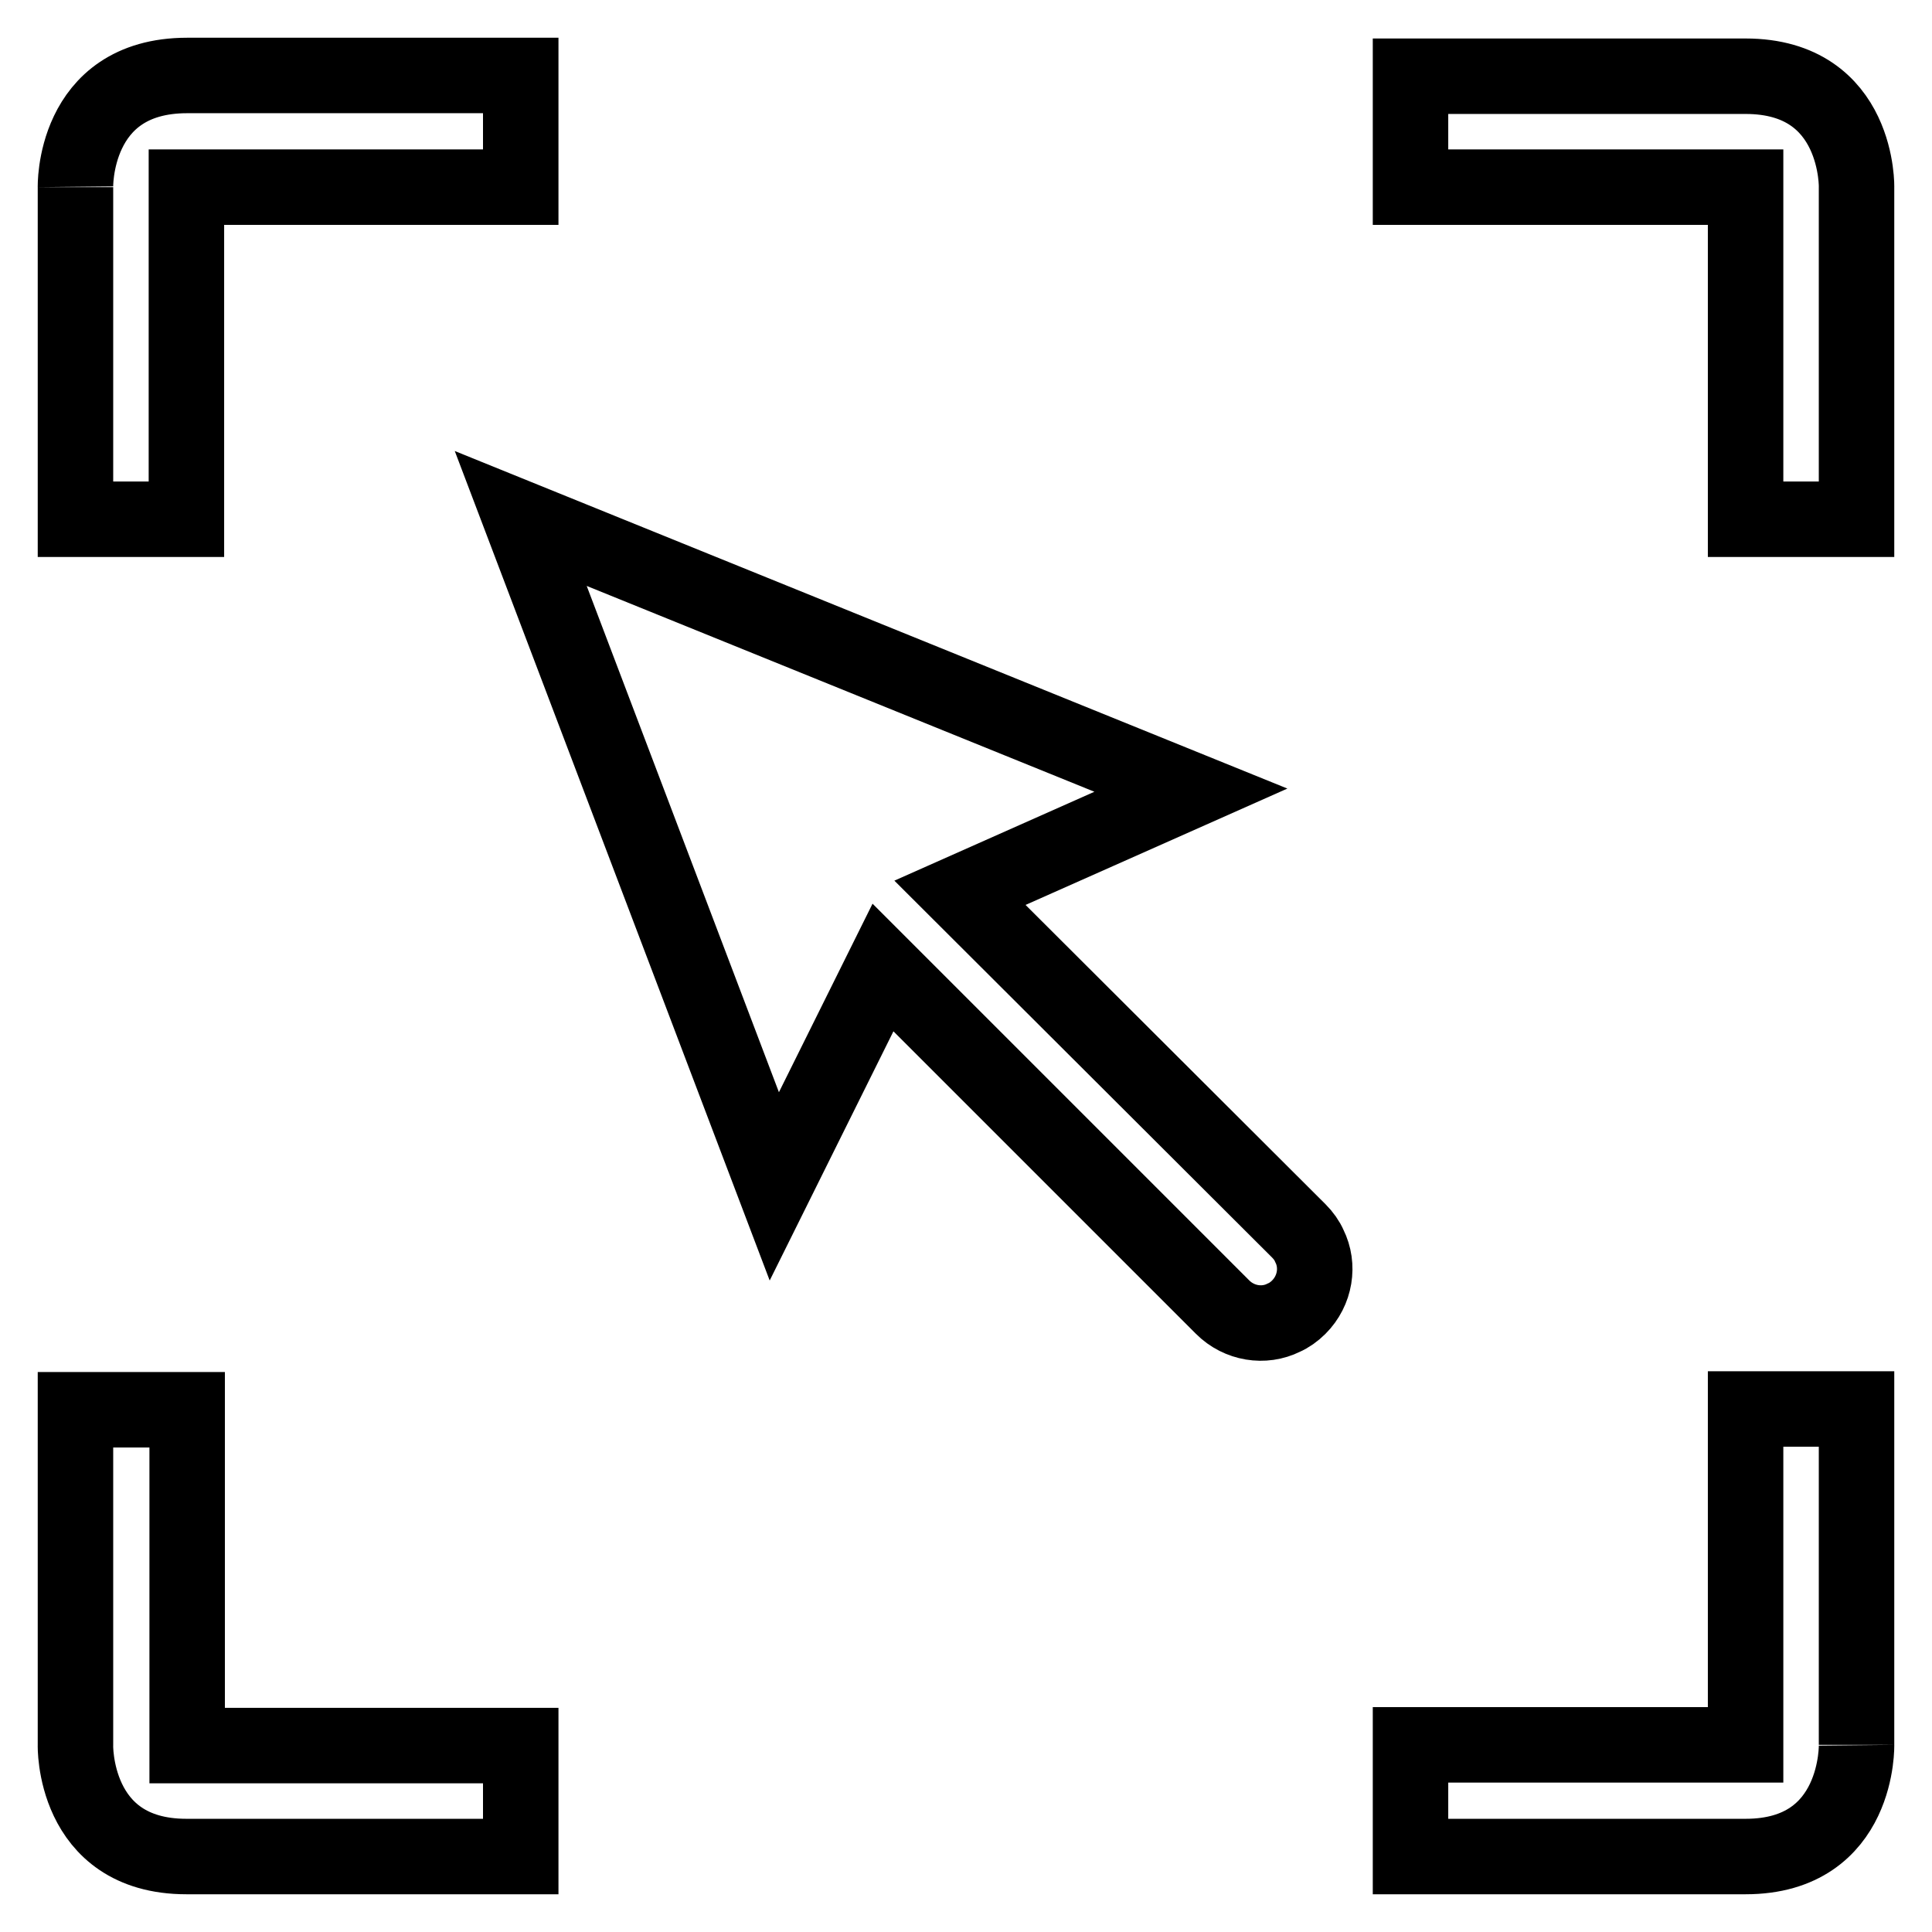
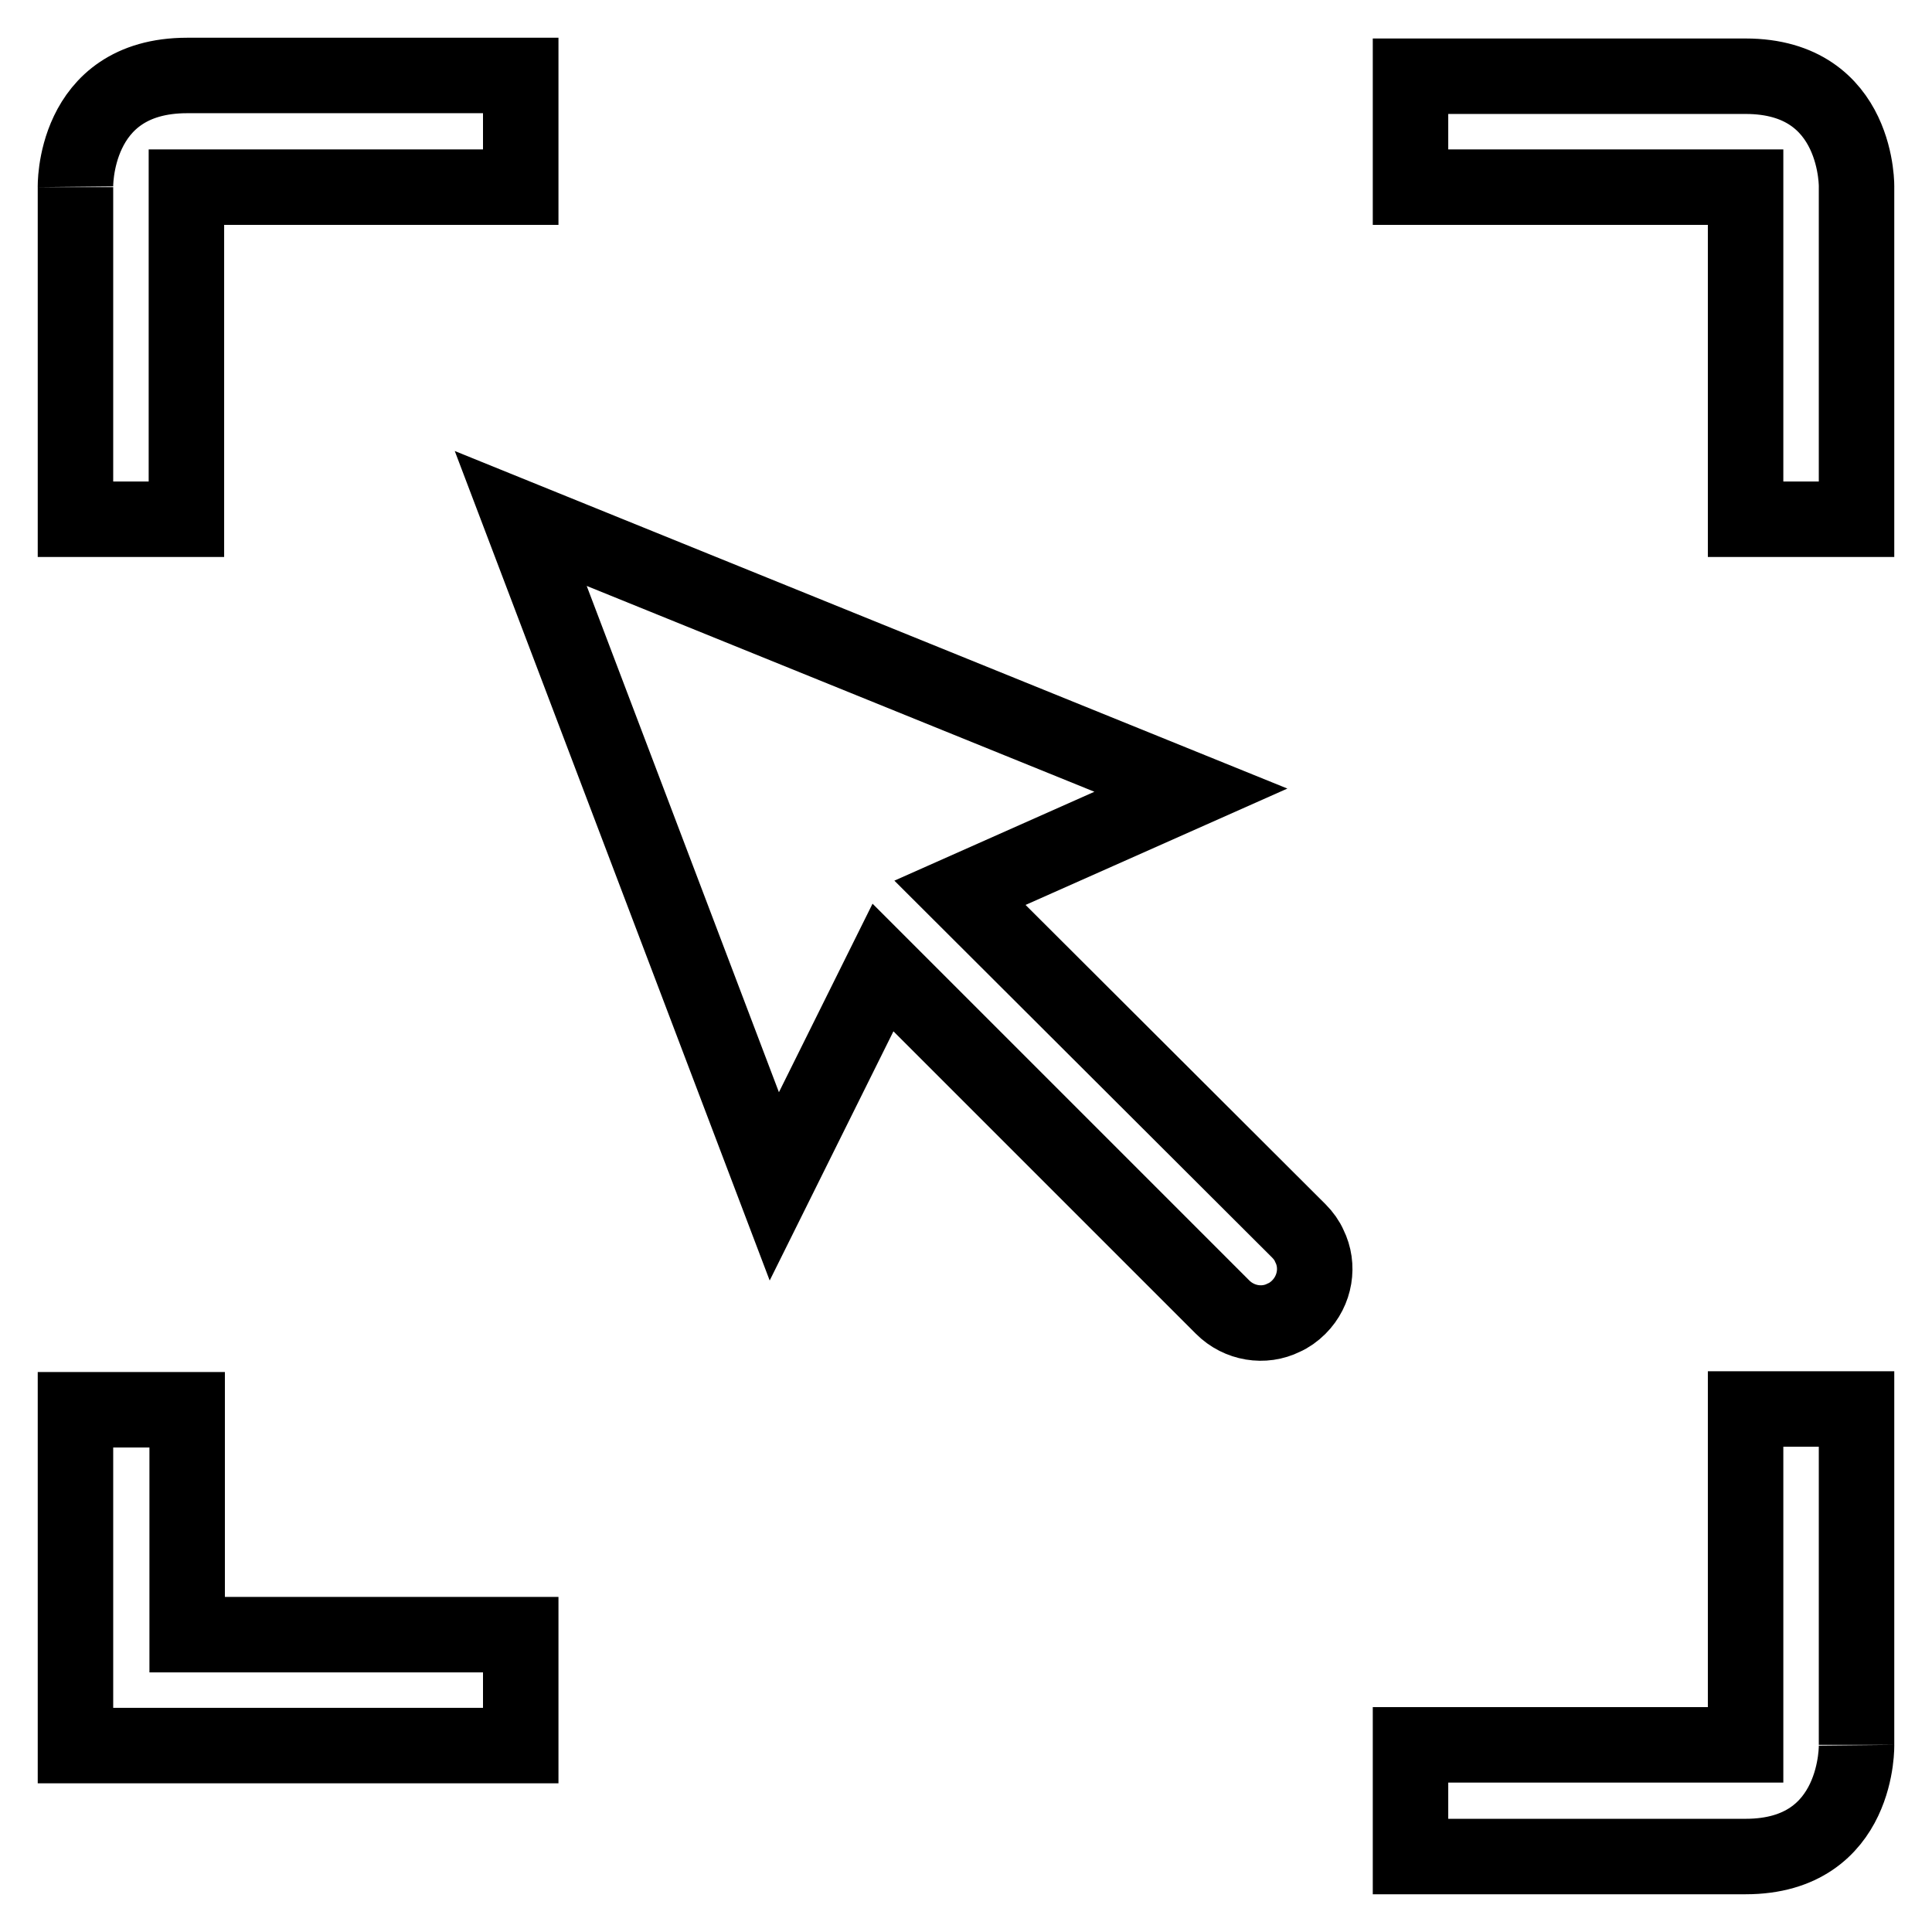
<svg xmlns="http://www.w3.org/2000/svg" version="1.1" x="0px" y="0px" viewBox="0 0 256 256" enable-background="new 0 0 256 256" xml:space="preserve">
  <g>
-     <path stroke-width="10" fill-opacity="0" stroke="#000000" d="M10,24.8v44h14.7v-44H69V10H24.8C9.5,10,10,25.1,10,24.8z M24.8,186.8H10v44.5c0-0.4-0.5,14.7,14.7,14.7H69 v-14.7H24.8V186.8z M231.3,68.8H246v-44c0,0.4,0.5-14.7-14.7-14.7h-44.4v14.7h44.4V68.8L231.3,68.8z M246,231.2v-44.5h-14.7v44.5 h-44.4V246h44.4C246.5,246,246,230.9,246,231.2z M172.1,163.1l-44.9-44.8l30.6-13.6L69,68.7l33.6,88.5l14.4-29l45,45 c2.2,2.2,5.5,2.7,8.1,1.4c0.7-0.3,1.4-0.8,2-1.4c2.2-2.2,2.7-5.5,1.4-8.1C173.2,164.4,172.7,163.7,172.1,163.1z" />
+     <path stroke-width="10" fill-opacity="0" stroke="#000000" d="M10,24.8v44h14.7v-44H69V10H24.8C9.5,10,10,25.1,10,24.8z M24.8,186.8H10v44.5H69 v-14.7H24.8V186.8z M231.3,68.8H246v-44c0,0.4,0.5-14.7-14.7-14.7h-44.4v14.7h44.4V68.8L231.3,68.8z M246,231.2v-44.5h-14.7v44.5 h-44.4V246h44.4C246.5,246,246,230.9,246,231.2z M172.1,163.1l-44.9-44.8l30.6-13.6L69,68.7l33.6,88.5l14.4-29l45,45 c2.2,2.2,5.5,2.7,8.1,1.4c0.7-0.3,1.4-0.8,2-1.4c2.2-2.2,2.7-5.5,1.4-8.1C173.2,164.4,172.7,163.7,172.1,163.1z" />
  </g>
</svg>